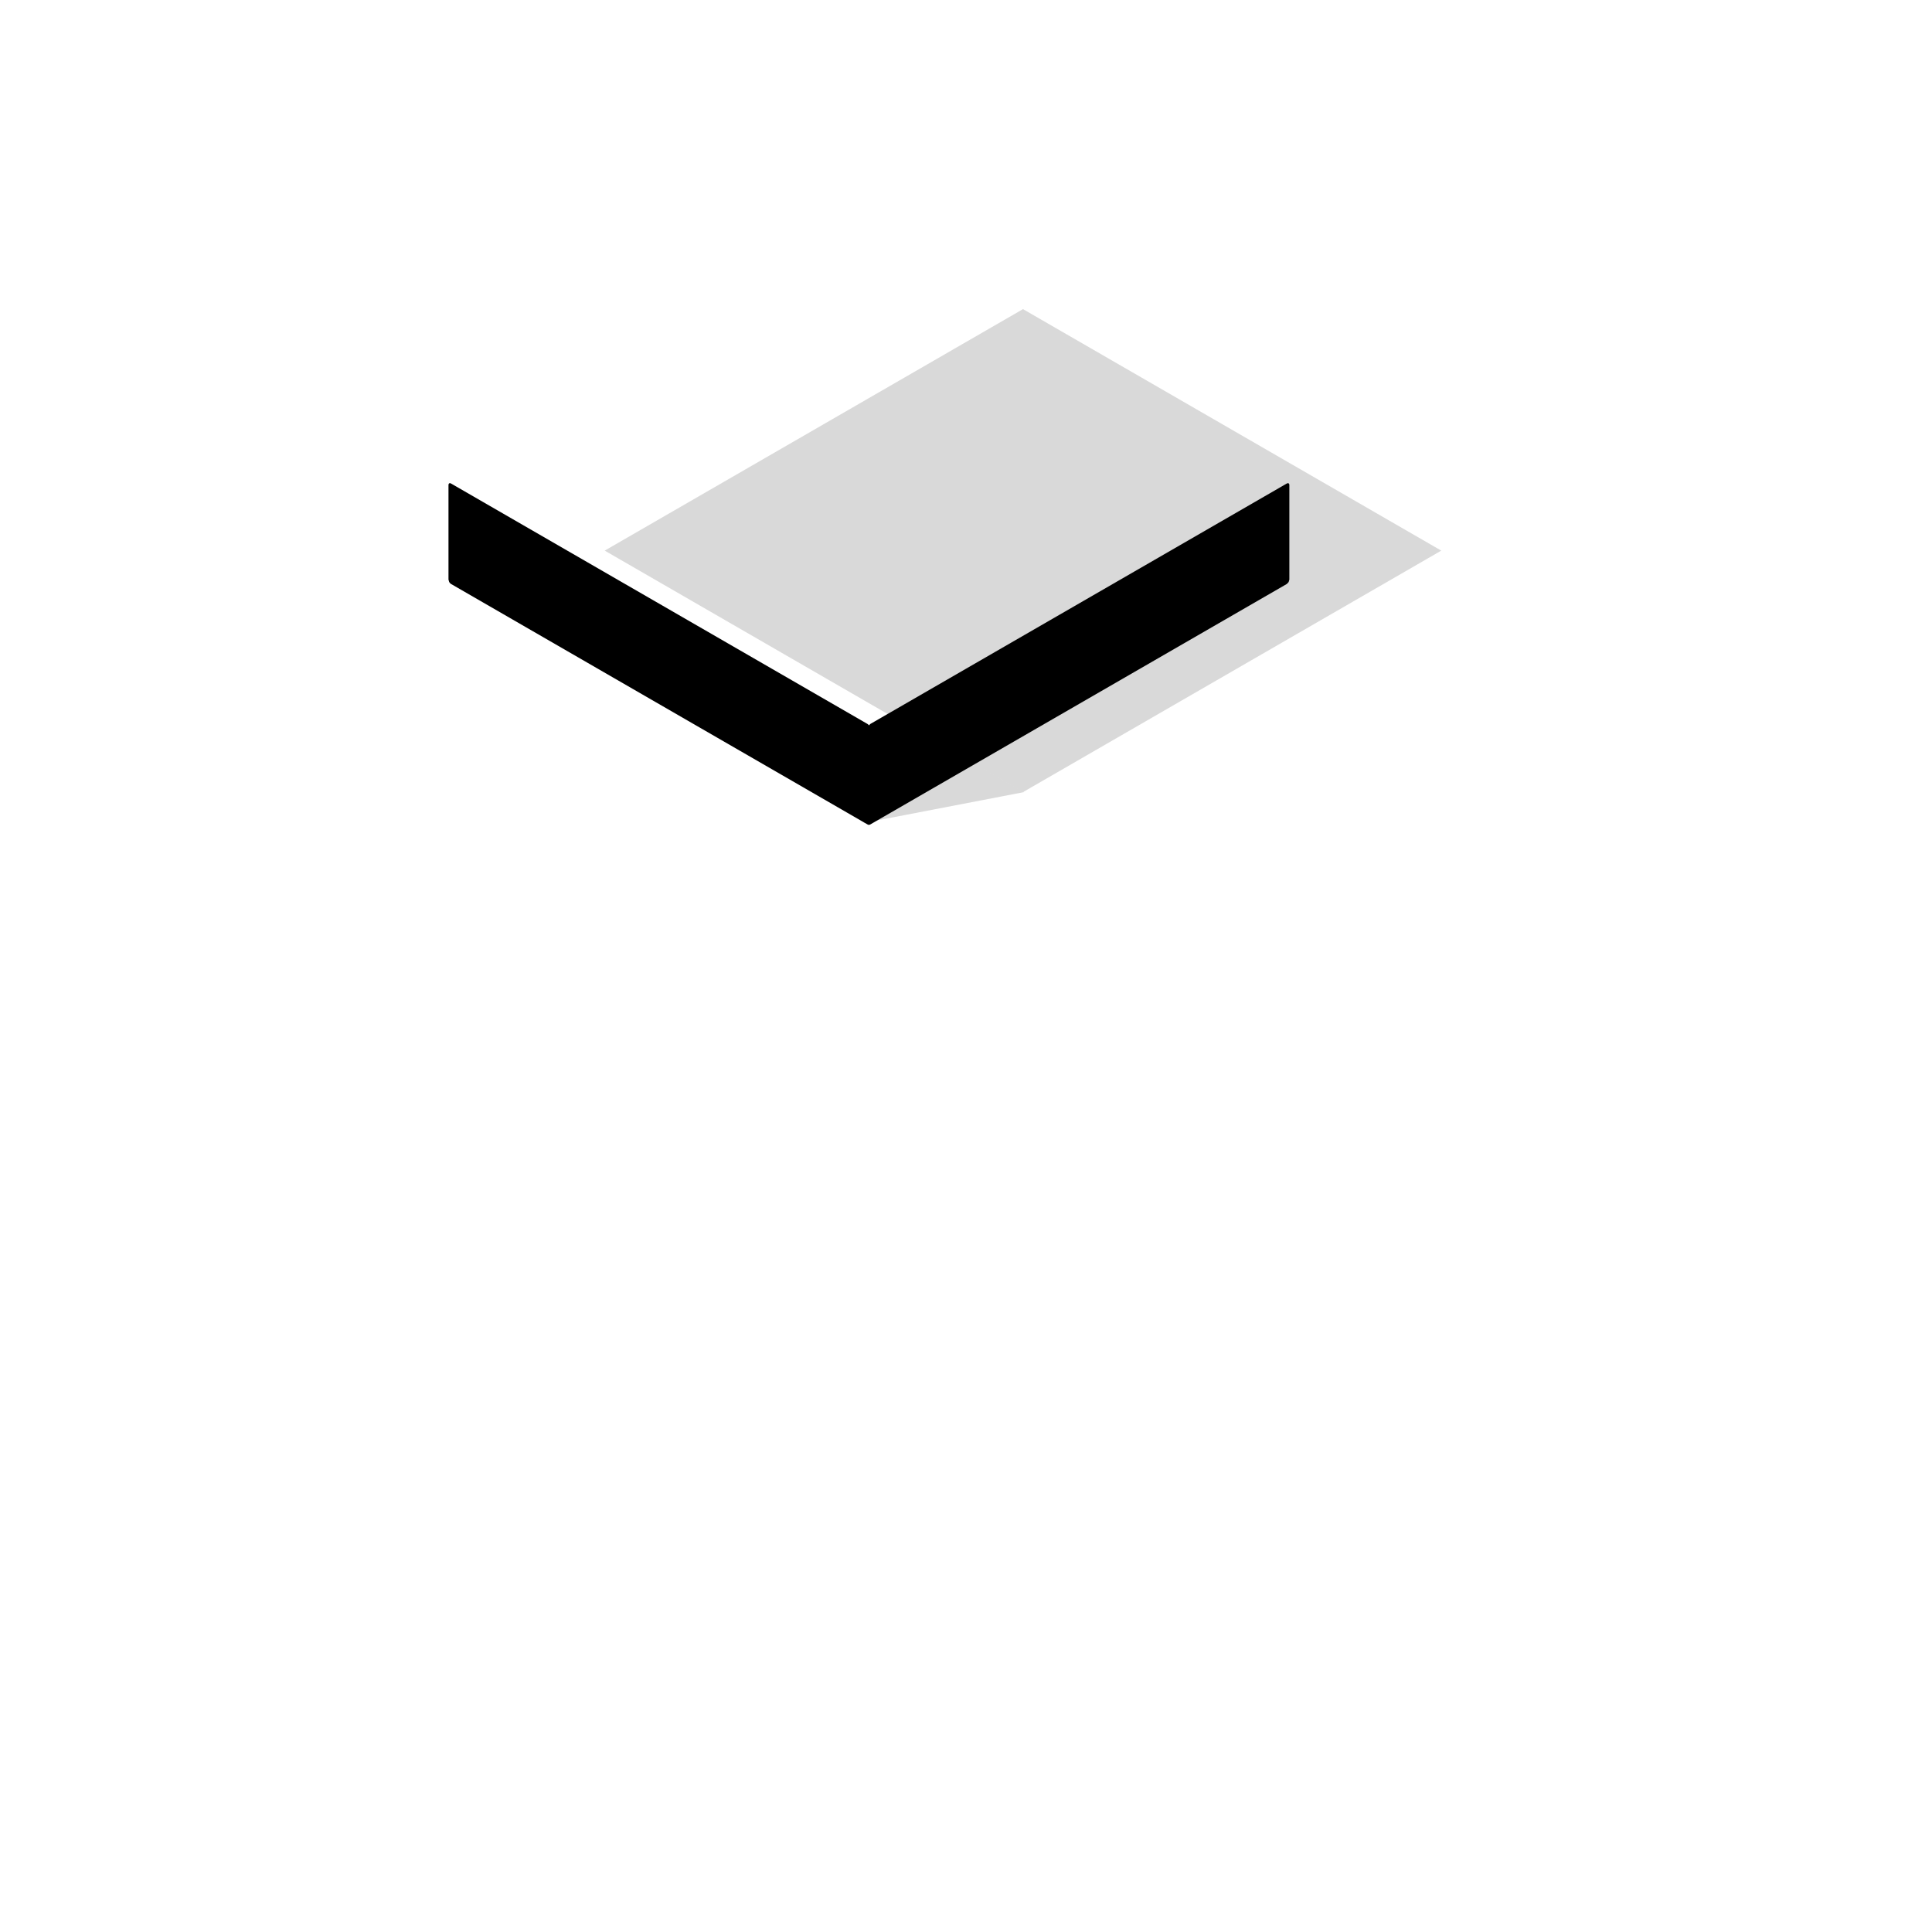
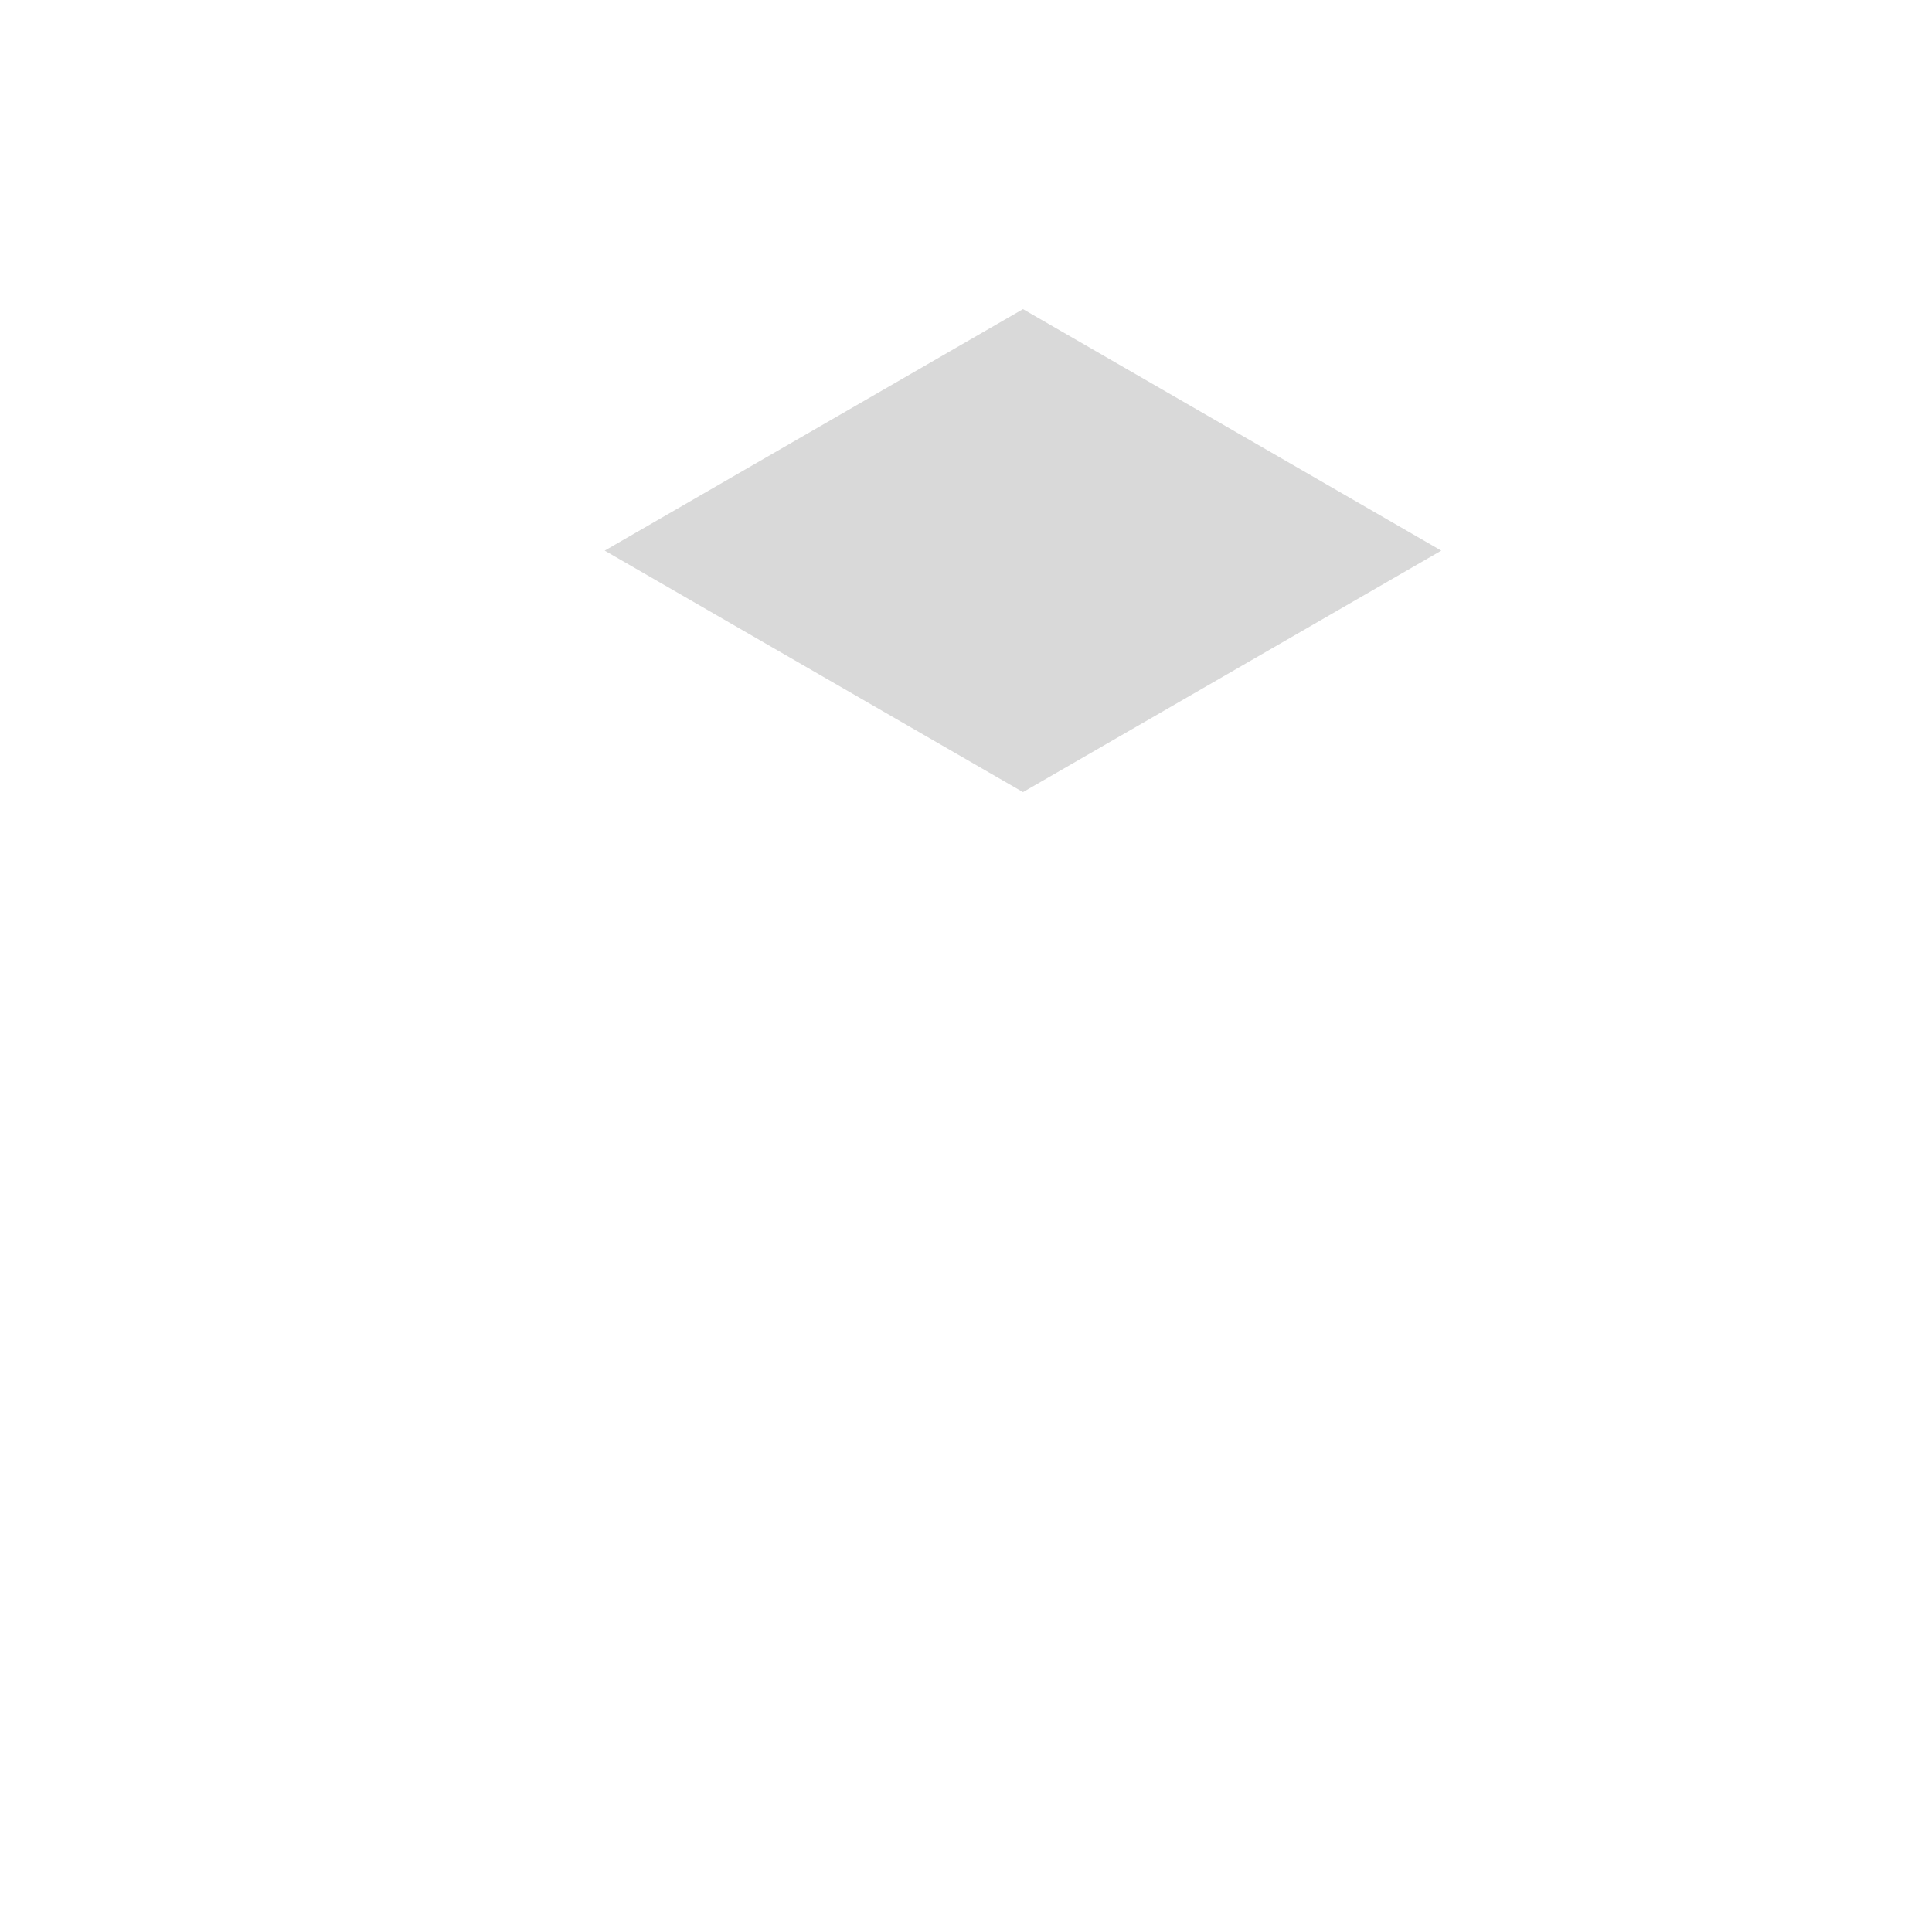
<svg xmlns="http://www.w3.org/2000/svg" viewBox="0 0 500 500">
  <defs>
    <pattern id="a" patternUnits="userSpaceOnUse" width="100" height="100" patternTransform="scale(0.5) rotate(0)">
      <rect x="0" y="0" width="100%" height="100%" fill="hsla(0,0%,100%,1)" />
      <path d="M0 0v6.77L6.72 0H0zm8.91 0L0 8.96v3.86L12.83 0H8.91zm6.11 0L0 15.06v3.87L18.9 0h-3.88zm6.11 0L0 21.12v3.92L25 0h-3.87zM25 0l25 24.99v-3.87L28.87 0H25zm25 24.99l25 24.98L100 25 75 0 50 24.99zm-50 .05v3.87l21.13 21.12H25l-25-25zm25 24.99h3.87L50 28.9v-3.87L25 50.03zm0 0L0 75 25 100l25-24.99-25-24.98zM50 75l25-24.98h-3.87L50 71.14v3.87zm0 0v3.87L71.13 100H75L50 75.01zM75 100h3.87L100 78.88v-3.87L75 100zm25-24.99v-3.87L78.87 50.03H75L100 75zM31.1 0L50 18.93v-3.87L34.98 0h-3.87zm6.07 0L50 12.82V8.96L41.04 0h-3.87zm6.1 0L50 6.77V0h-6.72zM25 2.19L2.14 25.04H25V2.19zm0 22.85v22.8l22.81-22.8H25zM75 3.92l21.13 21.12L75 46.16 53.87 25.04 75 3.92zm0 2.19L56.06 25.04l18.89 18.88 18.94-18.88L75 6.1zm0 3.92l15.07 15L75 40.06 59.98 25.04 75 10.03zm0 2.18L62.17 25.04 75 37.86l12.83-12.82L75 12.2zm0 3.82l8.96 9L75 33.95 66.04 25 75 16.03zm0 2.24l-6.72 6.77L75 31.76l6.77-6.72h-.05L75 18.27zM0 31.09v3.87l15.02 15.07h3.87L0 31.09zm50 0L31.1 50.03h3.88L50 34.96V31.1zM0 37.2v3.87l8.91 8.96h3.92L0 37.2zm50 0L37.17 50.03h3.87L50 41.07V37.2zM0 43.3v6.73h6.72L0 43.3zm50 0l-6.72 6.73H50V43.3zm0 6.73v6.71l6.72-6.71H50zm8.96 0L50 58.93v3.92l12.83-12.82h-3.87zm6.06 0L50 65.03v3.88l18.94-18.88h-3.92zm16.09 0L100 68.9v-3.87L84.98 50.03h-3.87zm6.11 0L100 62.85v-3.92l-8.91-8.9h-3.87zm6.06 0l6.72 6.71v-6.71h-6.72zM75 52.2l-22.81 22.8H75v-22.8zm0 22.8v22.8l22.81-22.8H75zM25 53.9l21.13 21.12L25 96.13 3.87 75.01 25 53.9zm0 2.2L6.1 74.95l18.95 18.88 18.9-18.88L25 56.08zM25 60l15.02 15.01L25 90.03 9.98 75 25 60zm0 2.19L12.17 75 25 87.84 37.83 75 25 62.2zm0 3.87L33.96 75 25 83.97 16.04 75 25 66.06zm0 2.23l-6.72 6.72L25 81.73l6.72-6.72L25 68.3zm25 12.83v3.87L65.02 100h3.87L50 81.12zm50 0L81.1 100h3.88L100 84.99v-3.87zm-50 6.06v3.86l8.96 8.96h3.87L50 87.18zm50 0L87.22 100h3.87l8.91-8.96v-3.86zm-50 6.1V100h6.72L50 93.28zm50 0L93.28 100H100v-6.72z" stroke-width="1" stroke="none" fill="hsla(259, 0%, 0%, 1)" />
    </pattern>
    <pattern id="b" patternUnits="userSpaceOnUse" width="100" height="100" patternTransform="scale(0.5) rotate(0)">
      <rect x="0" y="0" width="100%" height="100%" fill="hsla(0,0%,75%,1)" />
      <path d="M0 0v6.77L6.72 0H0zm8.91 0L0 8.96v3.86L12.83 0H8.91zm6.11 0L0 15.06v3.87L18.9 0h-3.88zm6.11 0L0 21.12v3.92L25 0h-3.87zM25 0l25 24.99v-3.87L28.87 0H25zm25 24.99l25 24.98L100 25 75 0 50 24.99zm-50 .05v3.87l21.13 21.12H25l-25-25zm25 24.99h3.87L50 28.9v-3.87L25 50.03zm0 0L0 75 25 100l25-24.99-25-24.98zM50 75l25-24.98h-3.87L50 71.14v3.87zm0 0v3.87L71.13 100H75L50 75.01zM75 100h3.87L100 78.88v-3.87L75 100zm25-24.99v-3.87L78.87 50.03H75L100 75zM31.1 0L50 18.93v-3.87L34.98 0h-3.87zm6.07 0L50 12.82V8.96L41.04 0h-3.87zm6.1 0L50 6.77V0h-6.72zM25 2.19L2.14 25.04H25V2.19zm0 22.85v22.8l22.81-22.8H25zM75 3.92l21.13 21.12L75 46.16 53.87 25.04 75 3.92zm0 2.19L56.06 25.04l18.89 18.88 18.94-18.88L75 6.1zm0 3.92l15.07 15L75 40.06 59.98 25.04 75 10.03zm0 2.18L62.17 25.04 75 37.86l12.83-12.82L75 12.2zm0 3.82l8.96 9L75 33.95 66.04 25 75 16.03zm0 2.24l-6.72 6.77L75 31.76l6.77-6.72h-.05L75 18.27zM0 31.09v3.87l15.02 15.07h3.87L0 31.09zm50 0L31.1 50.03h3.88L50 34.96V31.1zM0 37.2v3.87l8.91 8.96h3.92L0 37.2zm50 0L37.17 50.03h3.87L50 41.07V37.2zM0 43.3v6.73h6.72L0 43.3zm50 0l-6.72 6.73H50V43.3zm0 6.73v6.71l6.72-6.71H50zm8.96 0L50 58.93v3.92l12.83-12.82h-3.87zm6.06 0L50 65.03v3.88l18.94-18.88h-3.92zm16.09 0L100 68.9v-3.87L84.98 50.03h-3.87zm6.11 0L100 62.85v-3.92l-8.91-8.9h-3.87zm6.06 0l6.72 6.71v-6.71h-6.72zM75 52.2l-22.81 22.8H75v-22.8zm0 22.8v22.8l22.81-22.8H75zM25 53.9l21.13 21.12L25 96.13 3.87 75.01 25 53.9zm0 2.2L6.1 74.95l18.95 18.88 18.9-18.88L25 56.08zM25 60l15.02 15.01L25 90.03 9.98 75 25 60zm0 2.19L12.17 75 25 87.84 37.83 75 25 62.2zm0 3.87L33.96 75 25 83.97 16.04 75 25 66.06zm0 2.23l-6.72 6.72L25 81.73l6.72-6.72L25 68.3zm25 12.83v3.87L65.02 100h3.87L50 81.12zm50 0L81.1 100h3.88L100 84.99v-3.87zm-50 6.06v3.86l8.96 8.96h3.87L50 87.18zm50 0L87.22 100h3.87l8.91-8.96v-3.86zm-50 6.1V100h6.72L50 93.28zm50 0L93.28 100H100v-6.72z" stroke-width="1" stroke="none" fill="hsla(259, 0%, 0%, 1)" />
    </pattern>
  </defs>
  <rect width="500" height="500" fill="#ffffff" />
  <path d="M125 0h125v125h-125Z" transform="translate(156.5 17.5) matrix(0.866,0.5,-0.866,0.5,0,0)" style="fill:#D9D9D9" stroke-linejoin="round" />
-   <path d="M125 125h-16v32Z" transform="translate(265 80) matrix(0.866,0.5,-0.866,0.5,0,0)" style="fill:#D9D9D9" stroke-linejoin="round" />
-   <rect width="125" height="25" rx="0.25" transform="translate(116.5 125.5) matrix(0.866,0.5,0,1,0,0)" style="fill:url(#a);stroke-width:1;stroke:rgb(0,0,0)" />
-   <rect width="125" height="25" rx="0.25" transform="translate(225 188) matrix(0.866,-0.5,0,1,0,0)" style="fill:url(#b);stroke-width:1;stroke:rgb(0,0,0)" />
</svg>